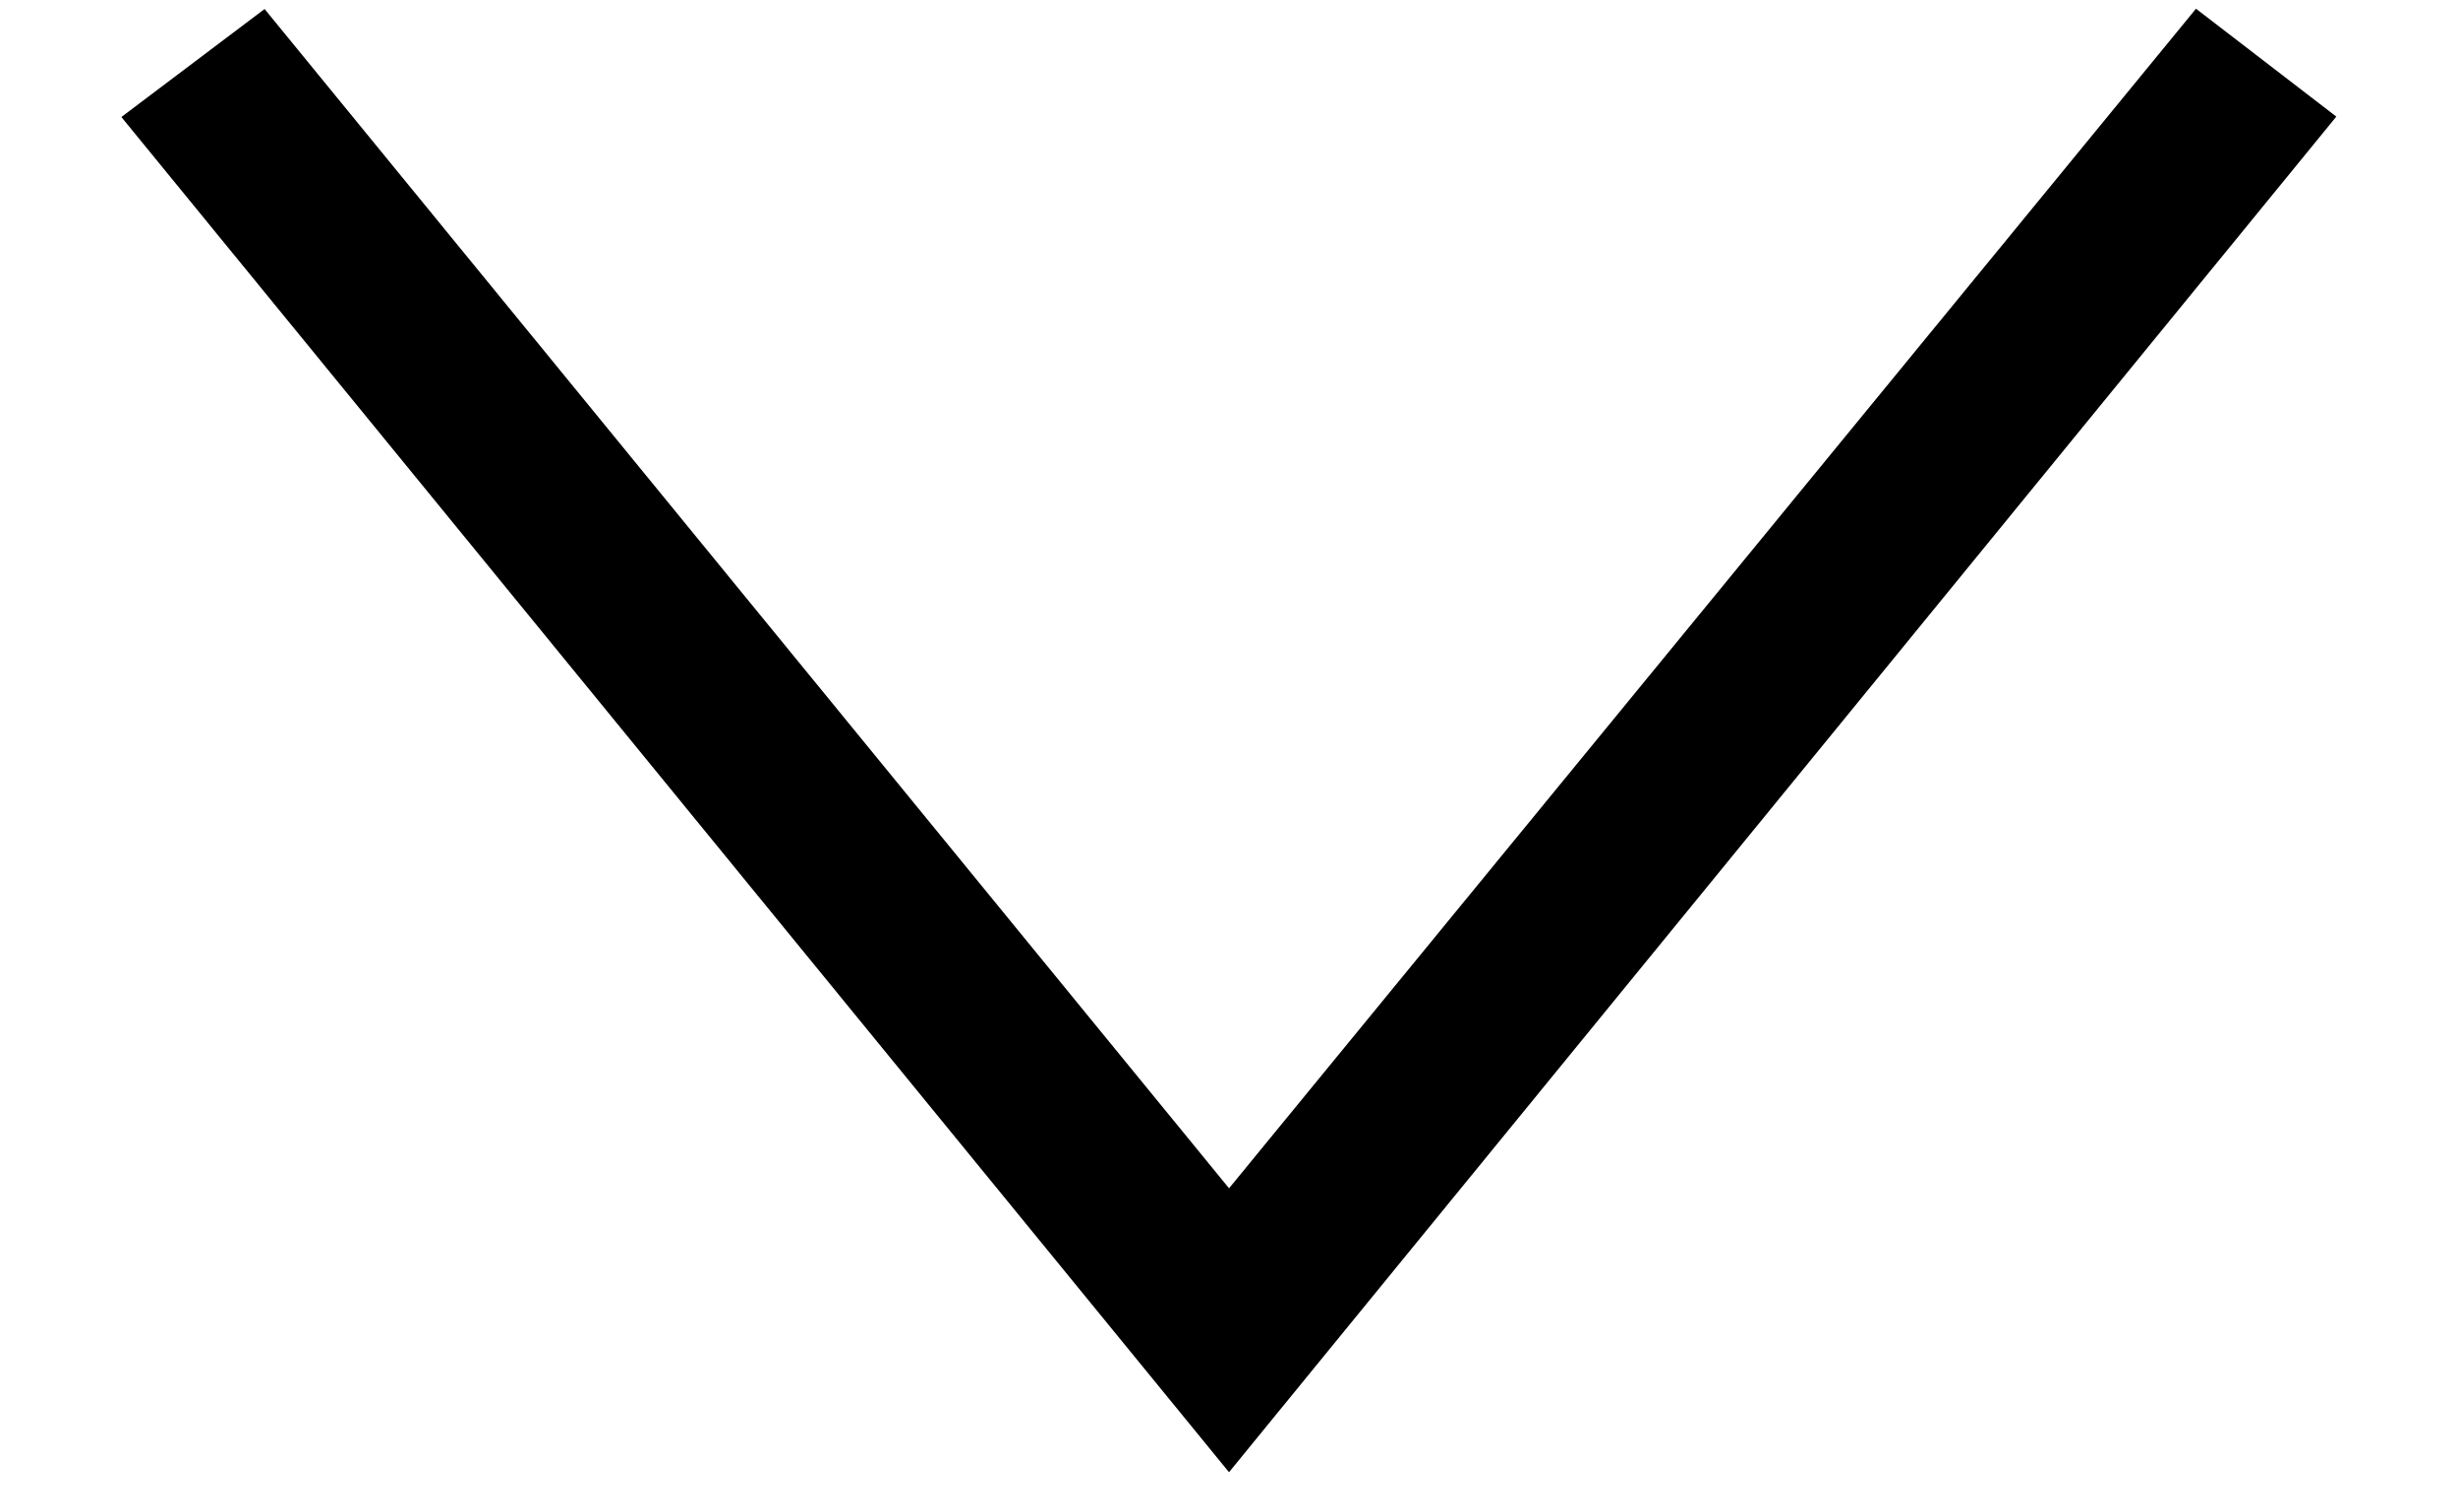
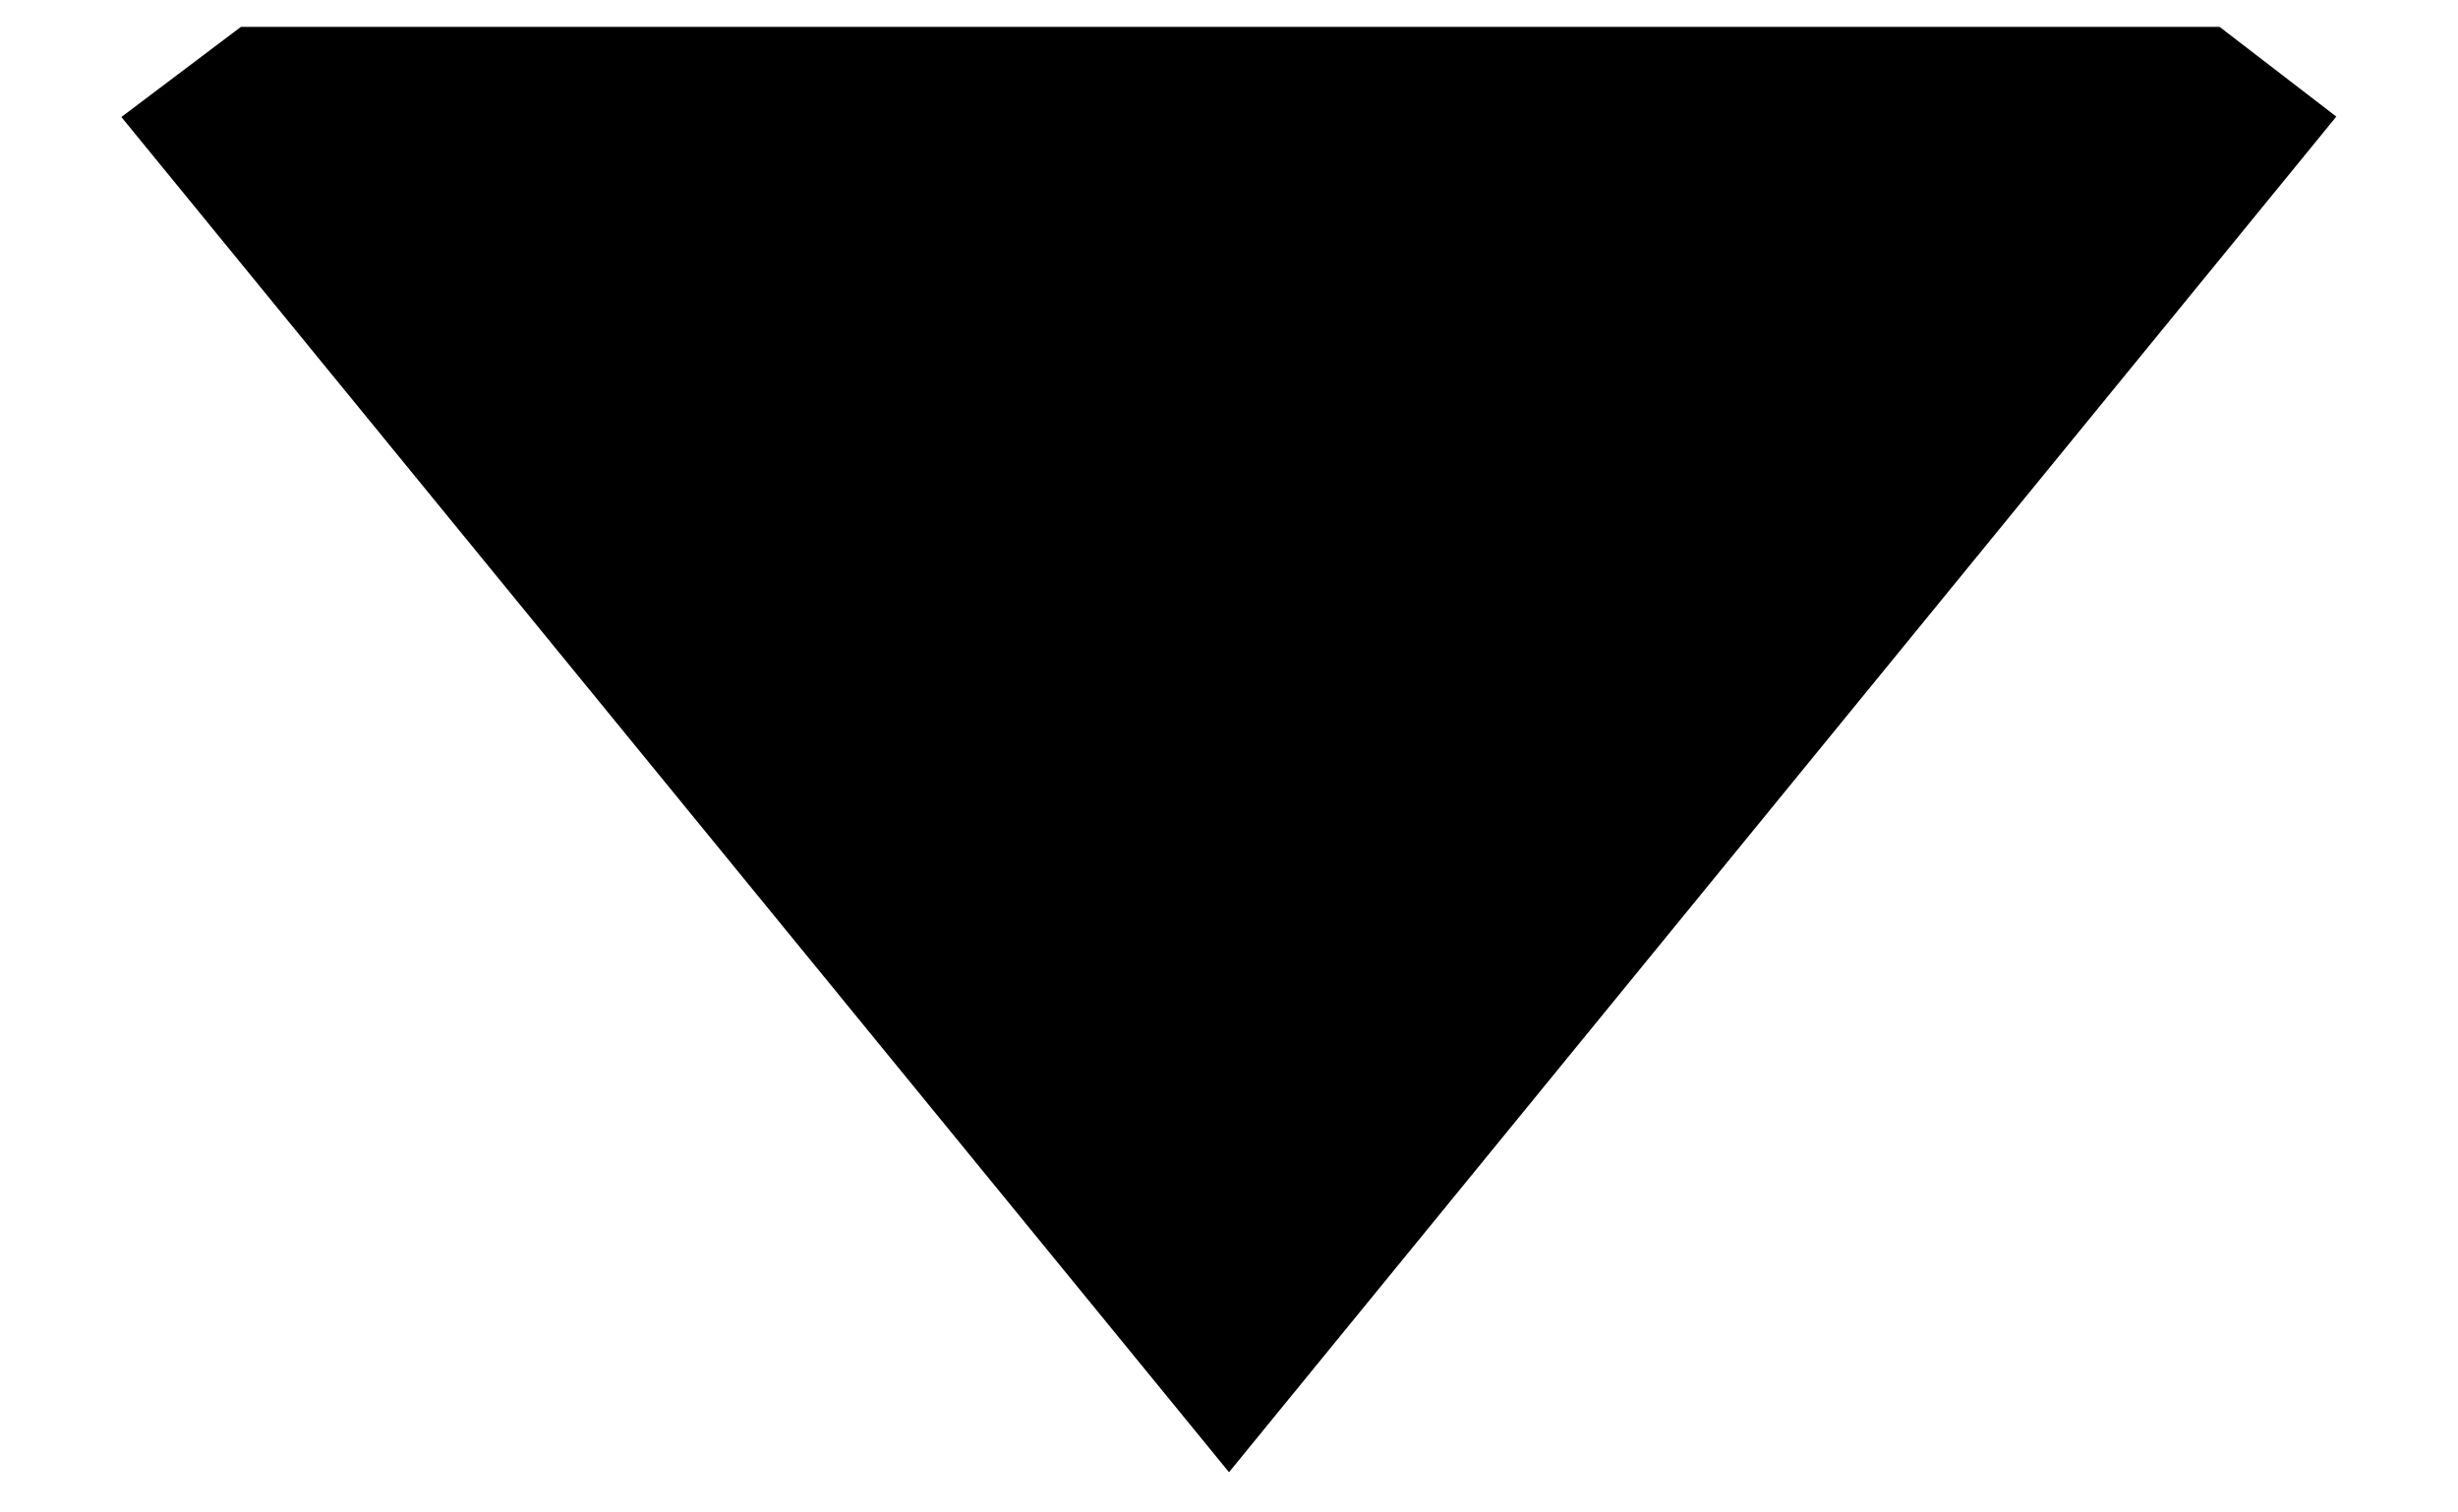
<svg xmlns="http://www.w3.org/2000/svg" width="13" height="8" viewBox="0 0 13 8" fill="none">
-   <path fill-rule="evenodd" clip-rule="evenodd" d="M11.654 0.392L6.5 6.68L1.358 0.392L1 0.662L6.5 7.392L12 0.658L11.654 0.392Z" fill="black" stroke="black" stroke-width="0.5" />
+   <path fill-rule="evenodd" clip-rule="evenodd" d="M11.654 0.392L1.358 0.392L1 0.662L6.5 7.392L12 0.658L11.654 0.392Z" fill="black" stroke="black" stroke-width="0.5" />
</svg>